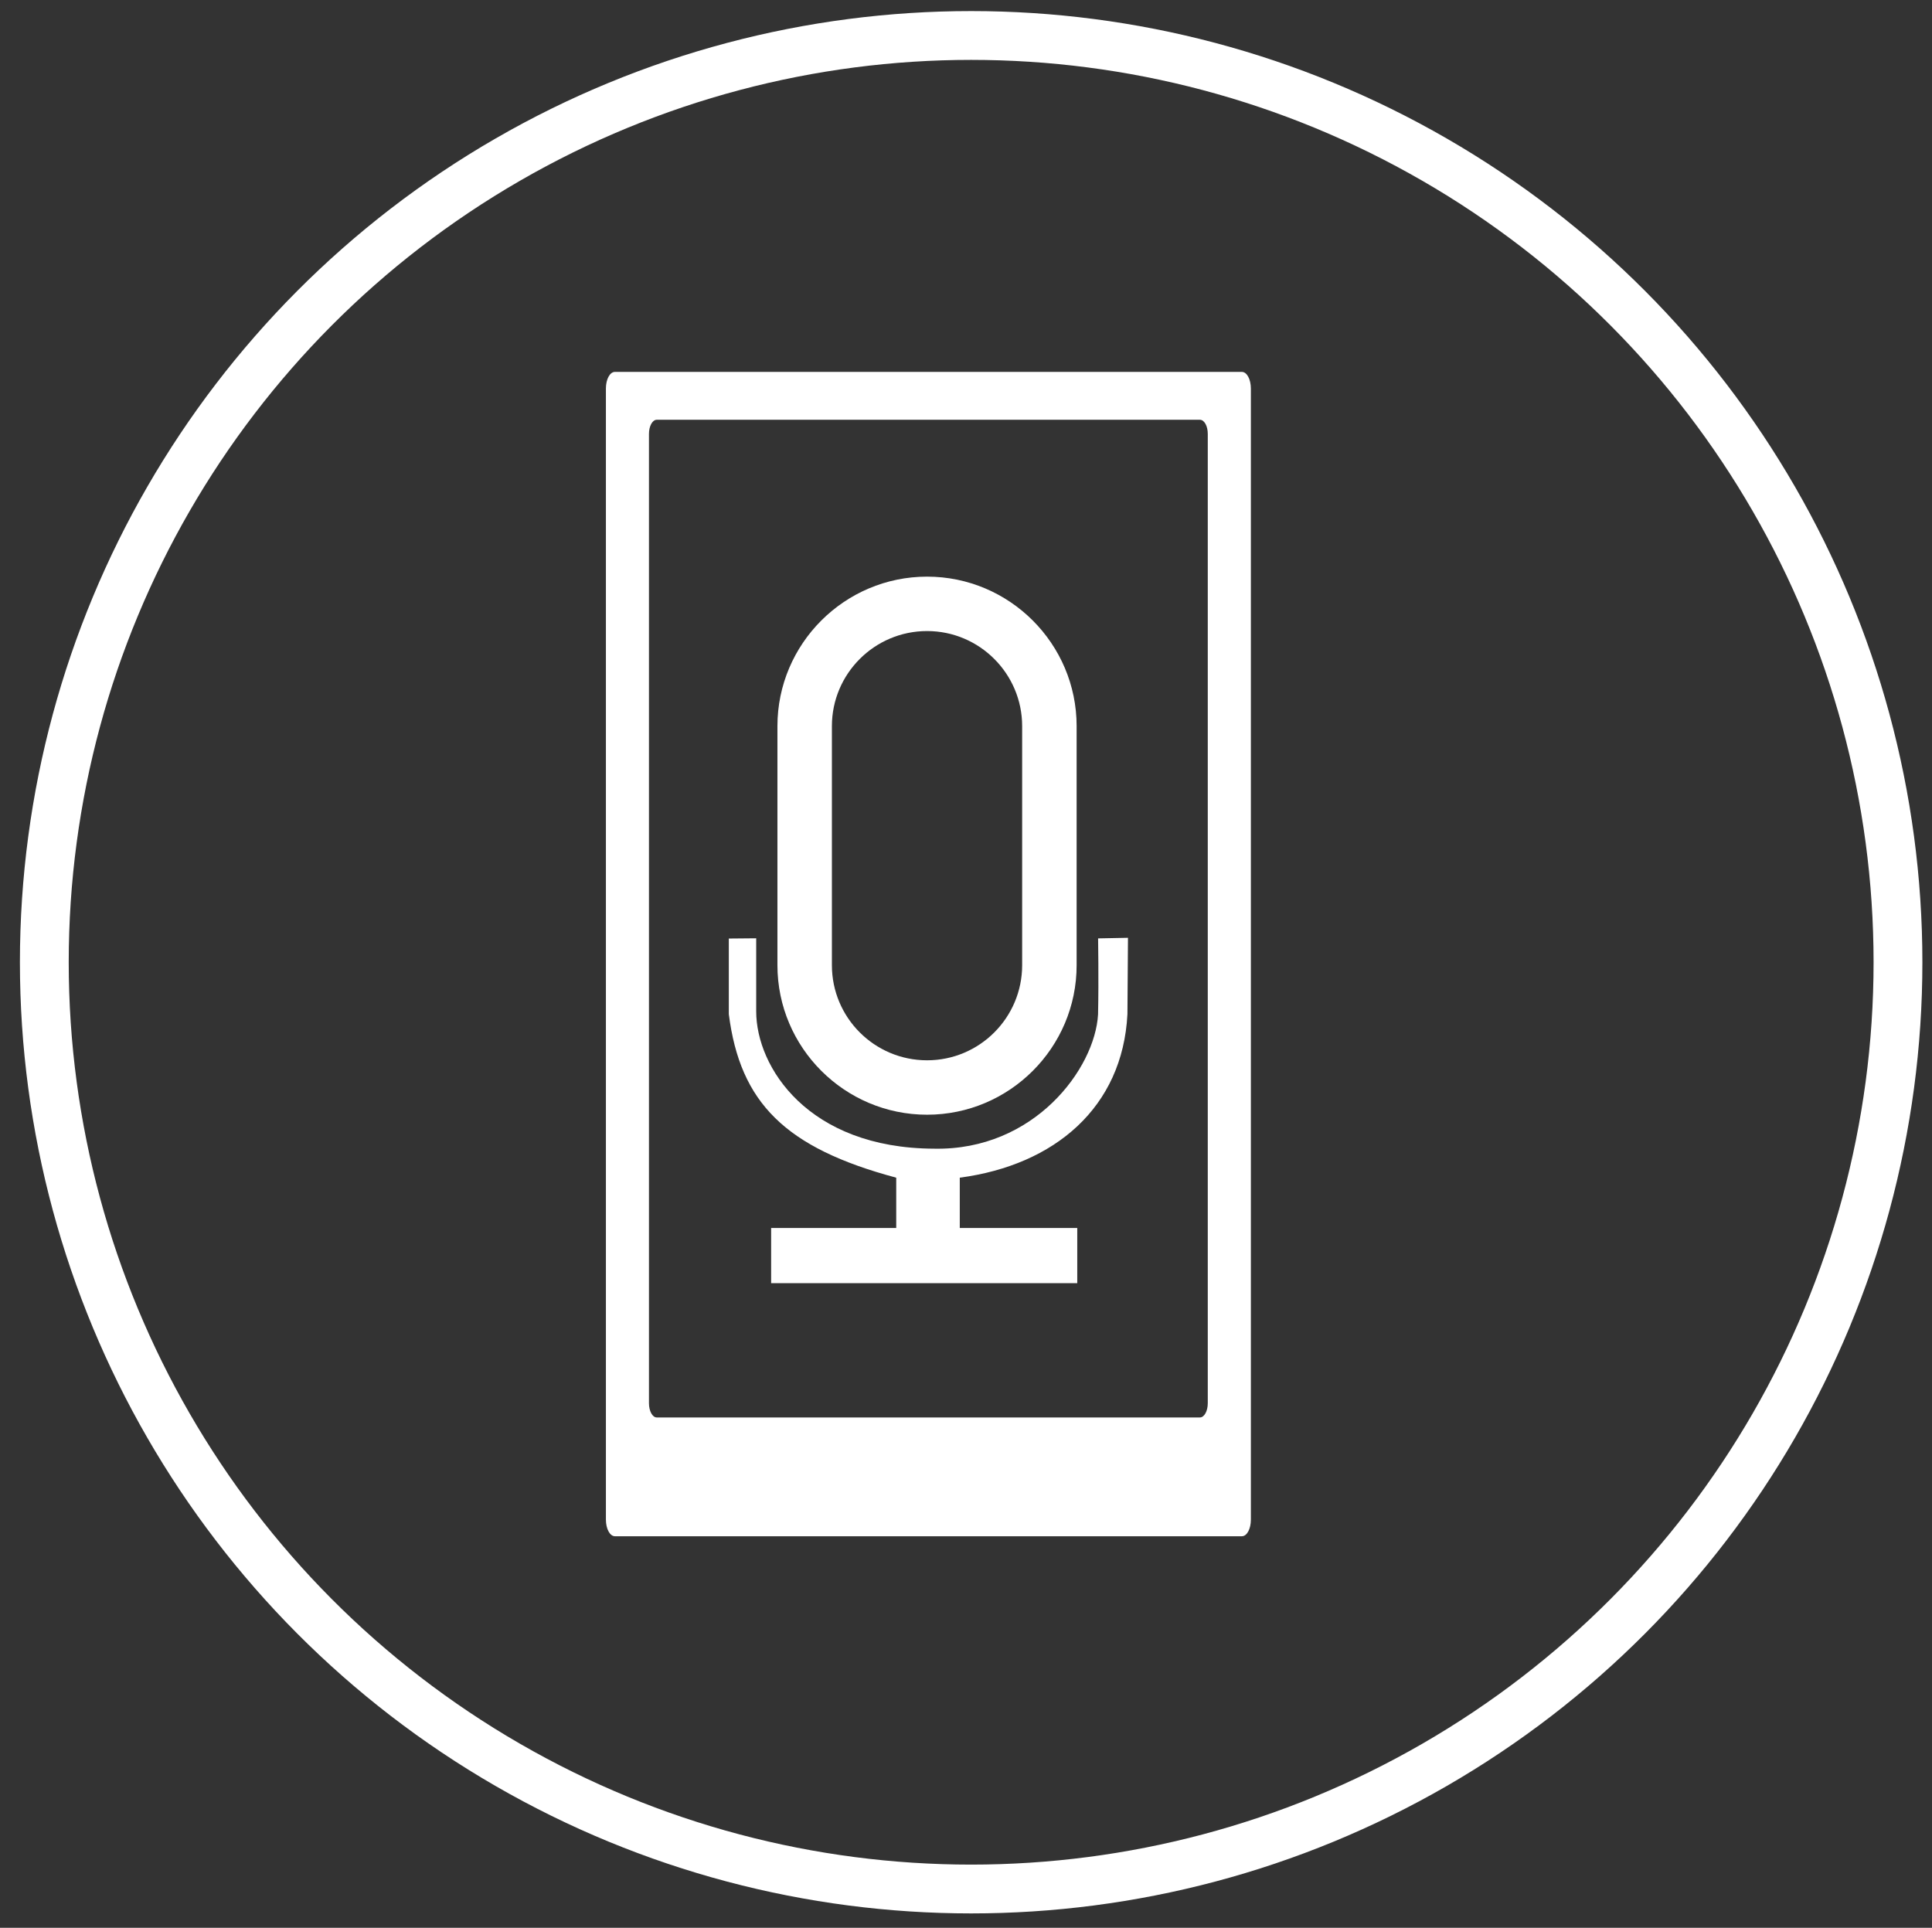
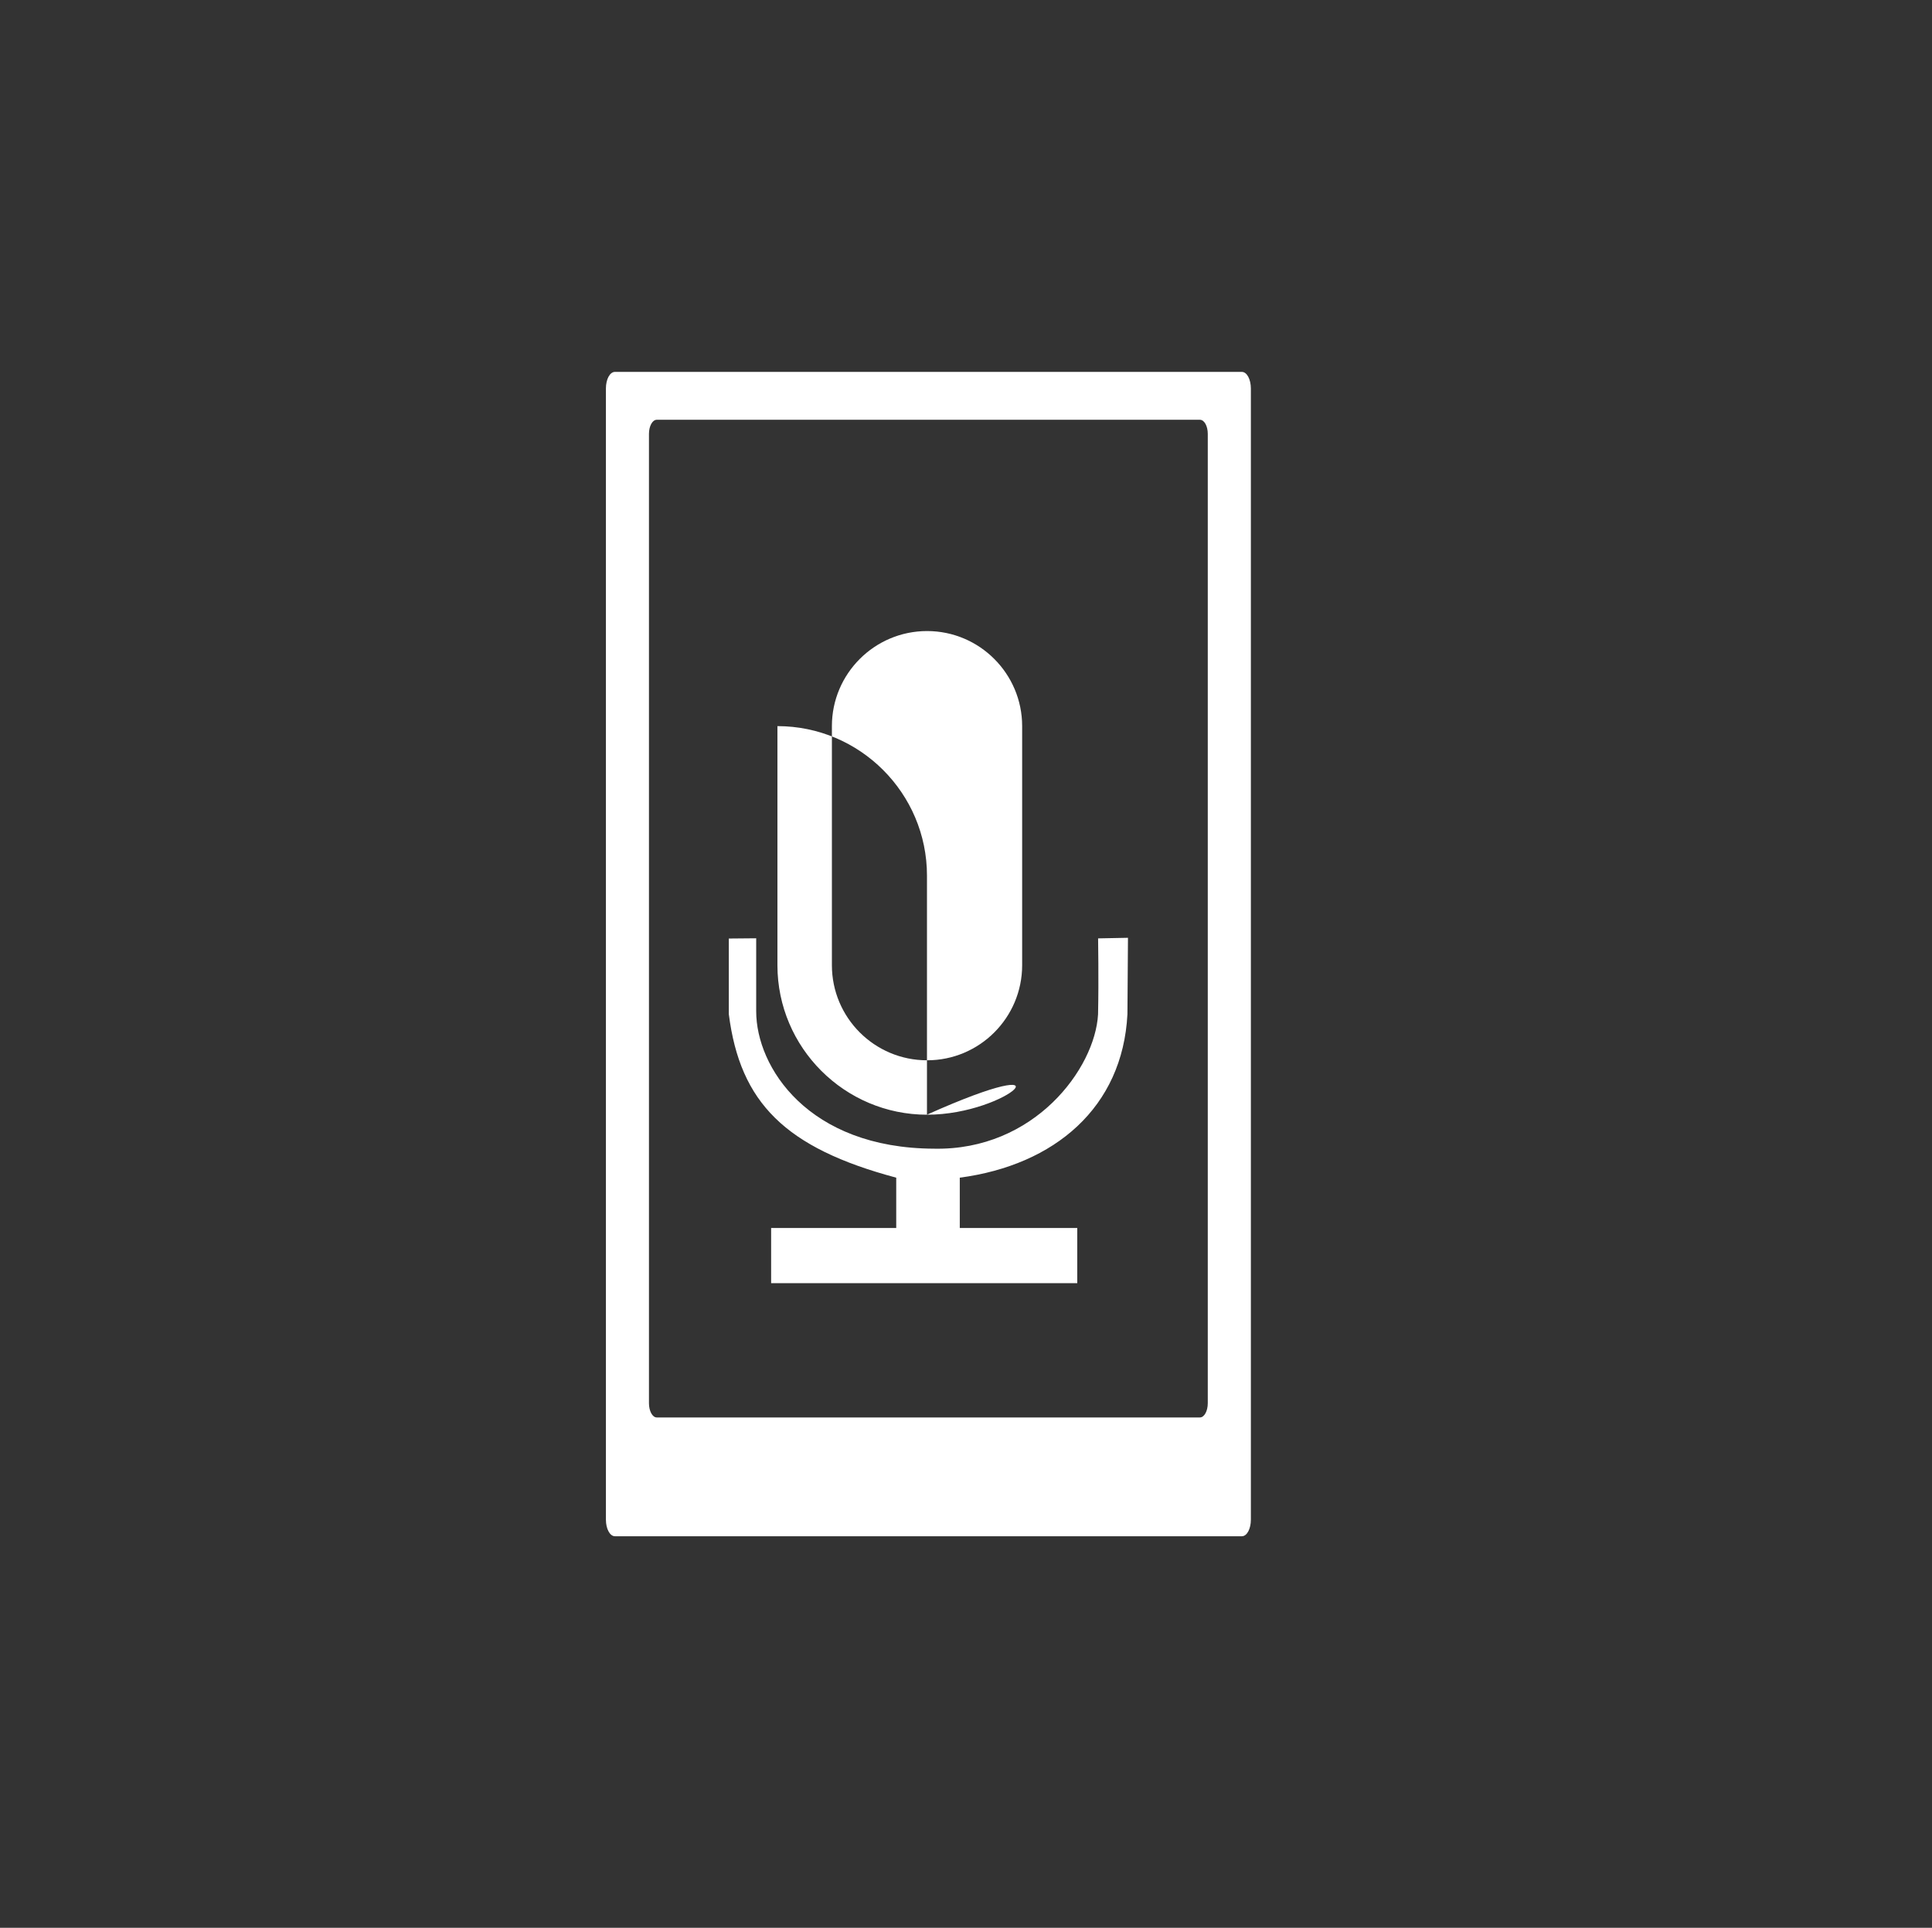
<svg xmlns="http://www.w3.org/2000/svg" version="1.1" id="Layer_1" x="0px" y="0px" width="39.583px" height="39.5px" viewBox="0 0 39.583 39.5" enable-background="new 0 0 39.583 39.5" xml:space="preserve">
  <rect x="0" y="0" width="39.583" height="39.5" fill="#333333" stroke="none" />
-   <circle fill="none" stroke="#FFFFFF" stroke-miterlimit="10" cx="19.897" cy="19.716" r="18.989" />
-   <path fill="#FFFFFF" d="M18.994,22.84c-1.689,0-3.066-1.375-3.066-3.064v-4.898c0-1.688,1.377-3.063,3.066-3.063  c1.688,0,3.064,1.374,3.064,3.063v4.898C22.059,21.465,20.683,22.84,18.994,22.84 M18.994,12.93c-1.077,0-1.95,0.875-1.95,1.948  v4.898c0,1.076,0.873,1.949,1.95,1.949c1.075,0,1.948-0.873,1.948-1.949v-4.898C20.942,13.805,20.069,12.93,18.994,12.93" />
+   <path fill="#FFFFFF" d="M18.994,22.84c-1.689,0-3.066-1.375-3.066-3.064v-4.898c1.688,0,3.064,1.374,3.064,3.063v4.898C22.059,21.465,20.683,22.84,18.994,22.84 M18.994,12.93c-1.077,0-1.95,0.875-1.95,1.948  v4.898c0,1.076,0.873,1.949,1.95,1.949c1.075,0,1.948-0.873,1.948-1.949v-4.898C20.942,13.805,20.069,12.93,18.994,12.93" />
  <path fill="#FFFFFF" d="M22.497,20.784c-0.062,1.111-1.307,2.793-3.36,2.752c-2.582-0.01-3.644-1.672-3.644-2.814v-1.497  l-0.561,0.005v1.55c0.232,1.816,1.157,2.742,3.43,3.35v1.031h-2.563v1.131h6.272v-1.131h-2.407v-1.031  c1.944-0.258,3.337-1.439,3.435-3.35l0.011-1.565l-0.612,0.012C22.497,19.227,22.513,20.05,22.497,20.784" />
  <path fill="#FFFFFF" d="M25.443,7.62H12.599c-0.104,0-0.185,0.151-0.185,0.339v23.178c0,0.188,0.081,0.34,0.185,0.34h12.845  c0.104,0,0.184-0.152,0.184-0.34V7.959C25.627,7.771,25.547,7.62,25.443,7.62 M24.745,28.751c0,0.159-0.07,0.292-0.162,0.292H13.456  c-0.09,0-0.16-0.133-0.16-0.292V8.89c0-0.158,0.07-0.289,0.16-0.289h11.127c0.092,0,0.162,0.13,0.162,0.289V28.751z" />
</svg>